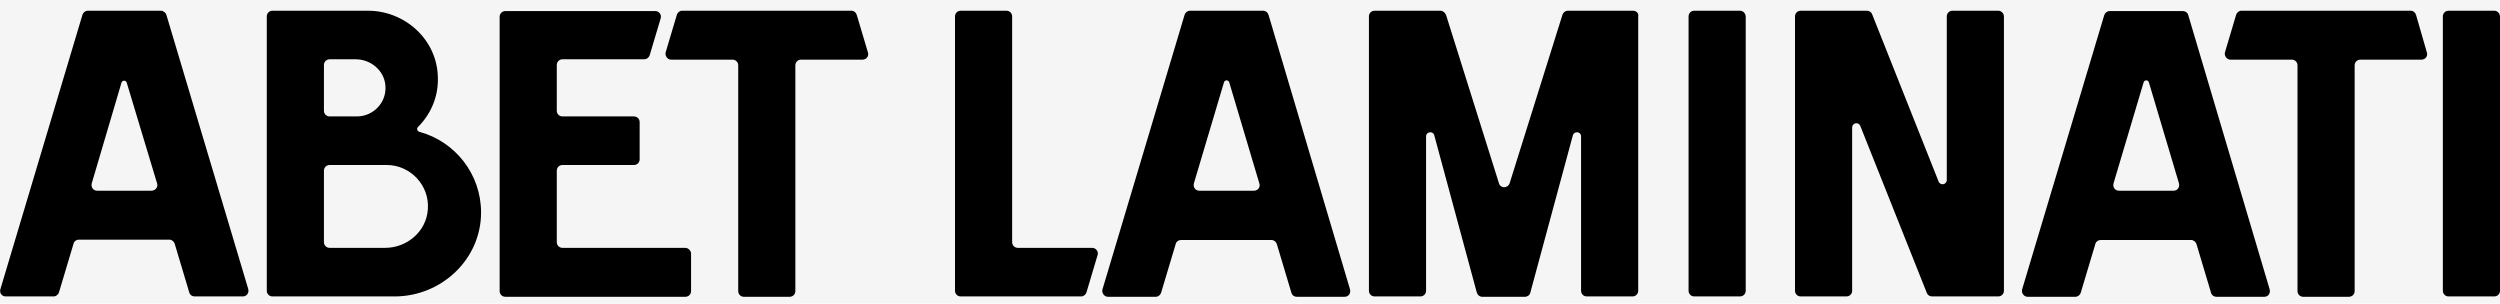
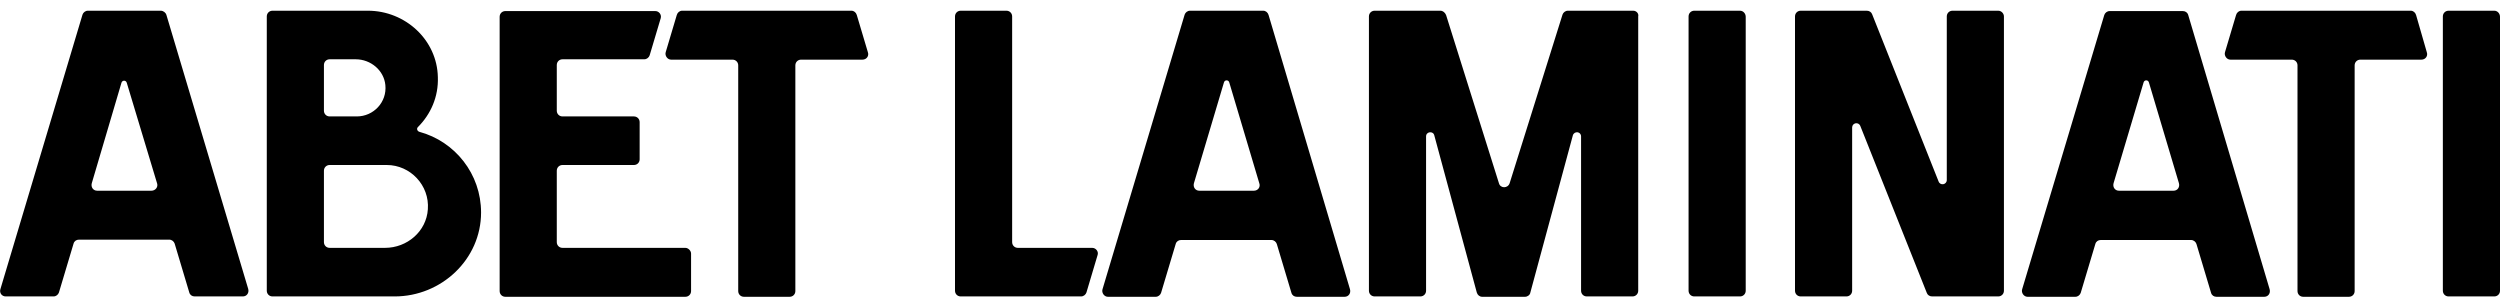
<svg xmlns="http://www.w3.org/2000/svg" width="700" height="85" viewBox="0 0 700 85" fill="none">
-   <rect width="700" height="85" fill="#F5F5F5" />
  <path d="M239.9 4.2C239.7 3.5 239.1 3 238.4 3H191C190.3 3 189.7 3.5 189.5 4.2L186.4 14.6C186.1 15.6 186.9 16.7 187.9 16.7H205.1C206 16.7 206.7 17.4 206.7 18.3V81.5C206.7 82.4 207.4 83.1 208.3 83.1H221.1C222 83.1 222.7 82.4 222.7 81.5V18.3C222.7 17.4 223.4 16.7 224.3 16.7H241.5C242.6 16.7 243.4 15.7 243 14.6L239.9 4.2ZM191.9 69.4H157.5C156.6 69.4 155.9 68.7 155.9 67.8V47.8C155.9 46.9 156.6 46.2 157.5 46.2H177.5C178.4 46.2 179.1 45.5 179.1 44.6V34.2C179.1 33.3 178.4 32.6 177.5 32.6H157.5C156.6 32.6 155.9 31.9 155.9 31V18.2C155.9 17.3 156.6 16.6 157.5 16.6H180.4C181.1 16.6 181.7 16.1 181.9 15.5L185 5.1C185.3 4.1 184.5 3.1 183.5 3.1H141.5C140.6 3.1 139.9 3.8 139.9 4.7V81.5C139.9 82.4 140.6 83.1 141.5 83.1H191.9C192.8 83.1 193.5 82.4 193.5 81.5V71C193.5 70.2 192.7 69.4 191.9 69.4ZM46.6 4.2C46.4 3.5 45.7 3 45 3H24.6C23.9 3 23.3 3.5 23.1 4.1L0.1 81C-0.2 82 0.5 83 1.6 83H15C15.7 83 16.3 82.5 16.5 81.9L20.6 68.2C20.8 67.5 21.4 67.1 22.1 67.1H47.4C48.1 67.1 48.7 67.6 48.9 68.2L53 81.9C53.2 82.6 53.8 83 54.5 83H68C69.1 83 69.8 82 69.5 80.9L46.6 4.2ZM42.4 53.4H27.2C26.1 53.4 25.4 52.4 25.7 51.3L34 23.2C34.2 22.4 35.3 22.4 35.5 23.2L44 51.4C44.3 52.4 43.5 53.4 42.4 53.4ZM117.4 36.9C116.8 36.7 116.6 36 117 35.6C120.6 32 122.8 27.1 122.6 21.6C122.4 11.2 113.5 3 103 3H76.3C75.4 3 74.7 3.7 74.7 4.6V81.4C74.7 82.3 75.4 83 76.3 83H110.5C123.6 83 134.7 72.6 134.7 59.5C134.7 48.7 127.4 39.6 117.4 36.9ZM90.7 18.2C90.7 17.3 91.4 16.6 92.3 16.6H99.6C103.8 16.6 107.5 19.7 107.9 23.8C108.4 28.6 104.6 32.6 99.9 32.6H92.3C91.4 32.6 90.7 31.9 90.7 31V18.2ZM119.8 58.6C119.4 64.8 114 69.4 107.8 69.4H92.3C91.4 69.4 90.7 68.7 90.7 67.8V47.8C90.7 46.9 91.4 46.2 92.3 46.2H108.3C114.9 46.2 120.3 51.9 119.8 58.6ZM612.7 4.2C612.5 3.5 611.9 3.1 611.2 3.1H590.7C590 3.1 589.4 3.6 589.2 4.2L566.2 81C565.9 82 566.7 83.1 567.7 83.1H581.1C581.8 83.1 582.4 82.6 582.6 82L586.7 68.3C586.9 67.6 587.5 67.2 588.2 67.2H613.5C614.2 67.2 614.8 67.7 615 68.3L619.1 82C619.3 82.7 619.9 83.1 620.6 83.1H634C635.1 83.1 635.8 82.1 635.5 81L612.7 4.2ZM608.6 53.4H593.3C592.2 53.4 591.5 52.4 591.8 51.3L600.2 23.1C600.4 22.3 601.5 22.3 601.7 23.1L610.1 51.3C610.4 52.4 609.7 53.4 608.6 53.4ZM676.5 4.2C676.3 3.5 675.7 3 675 3H627.6C626.9 3 626.3 3.5 626.1 4.2L623 14.6C622.7 15.6 623.5 16.7 624.5 16.7H641.7C642.6 16.7 643.3 17.4 643.3 18.3V81.5C643.3 82.4 644 83.1 644.9 83.1H657.7C658.6 83.1 659.3 82.4 659.3 81.5V18.3C659.3 17.4 660 16.7 660.9 16.7H678C679.1 16.7 679.9 15.7 679.5 14.6L676.5 4.2ZM559.5 3H546.7C545.8 3 545.1 3.7 545.1 4.6V50.4C545.1 51.7 543.3 52.1 542.8 50.8L524.2 4C524 3.4 523.4 3 522.7 3H504.2C503.3 3 502.6 3.7 502.6 4.6V81.4C502.6 82.3 503.3 83 504.2 83H517C517.9 83 518.6 82.3 518.6 81.4V35.7C518.6 34.4 520.4 34 520.9 35.3L539.5 82C539.7 82.6 540.3 83 541 83H559.5C560.4 83 561.1 82.3 561.1 81.4V4.6C561.1 3.8 560.4 3 559.5 3ZM698.4 3H685.6C684.7 3 684 3.7 684 4.6V81.4C684 82.3 684.7 83 685.6 83H698.4C699.3 83 700 82.3 700 81.4V4.7C700 3.8 699.3 3 698.4 3ZM355.2 4.2C355 3.5 354.4 3 353.7 3H333.2C332.5 3 331.9 3.5 331.7 4.1L308.7 81C308.4 82 309.2 83.1 310.2 83.1H323.6C324.3 83.1 324.9 82.6 325.1 82L329.2 68.3C329.4 67.6 330 67.2 330.7 67.2H356C356.7 67.2 357.3 67.7 357.5 68.3L361.6 82C361.8 82.7 362.4 83.1 363.1 83.1H376.5C377.6 83.1 378.3 82.1 378 81L355.2 4.2ZM351.1 53.4H335.8C334.7 53.4 334 52.4 334.3 51.3L342.7 23.1C342.9 22.3 344 22.3 344.2 23.1L352.6 51.3C353 52.4 352.2 53.4 351.1 53.4ZM305.8 69.4H285C284.1 69.4 283.4 68.7 283.4 67.8V4.6C283.4 3.7 282.7 3 281.8 3H269C268.1 3 267.4 3.7 267.4 4.6V81.4C267.4 82.3 268.1 83 269 83H302.7C303.4 83 304 82.5 304.2 81.9L307.3 71.5C307.7 70.5 306.9 69.4 305.8 69.4ZM487.2 3H474.4C473.5 3 472.8 3.7 472.8 4.6V81.4C472.8 82.3 473.5 83 474.4 83H487.2C488.1 83 488.8 82.3 488.8 81.4V4.7C488.8 3.8 488.1 3 487.2 3ZM457.3 3H439C438.3 3 437.7 3.5 437.5 4.1L422.7 51.3C422.2 52.8 420.1 52.8 419.7 51.3L404.9 4.2C404.6 3.5 404 3 403.3 3H384.9C384 3 383.3 3.7 383.3 4.6V81.4C383.3 82.3 384 83 384.9 83H397.7C398.6 83 399.3 82.3 399.3 81.4V38.2C399.3 36.8 401.3 36.6 401.6 37.9L413.5 81.9C413.7 82.6 414.3 83.1 415 83.1H427C427.7 83.1 428.4 82.6 428.5 81.9L440.4 37.9C440.8 36.6 442.7 36.8 442.7 38.2V81.4C442.7 82.3 443.4 83 444.3 83H457.1C458 83 458.7 82.3 458.7 81.4V4.6C458.9 3.8 458.2 3 457.3 3Z" fill="black" />
</svg>